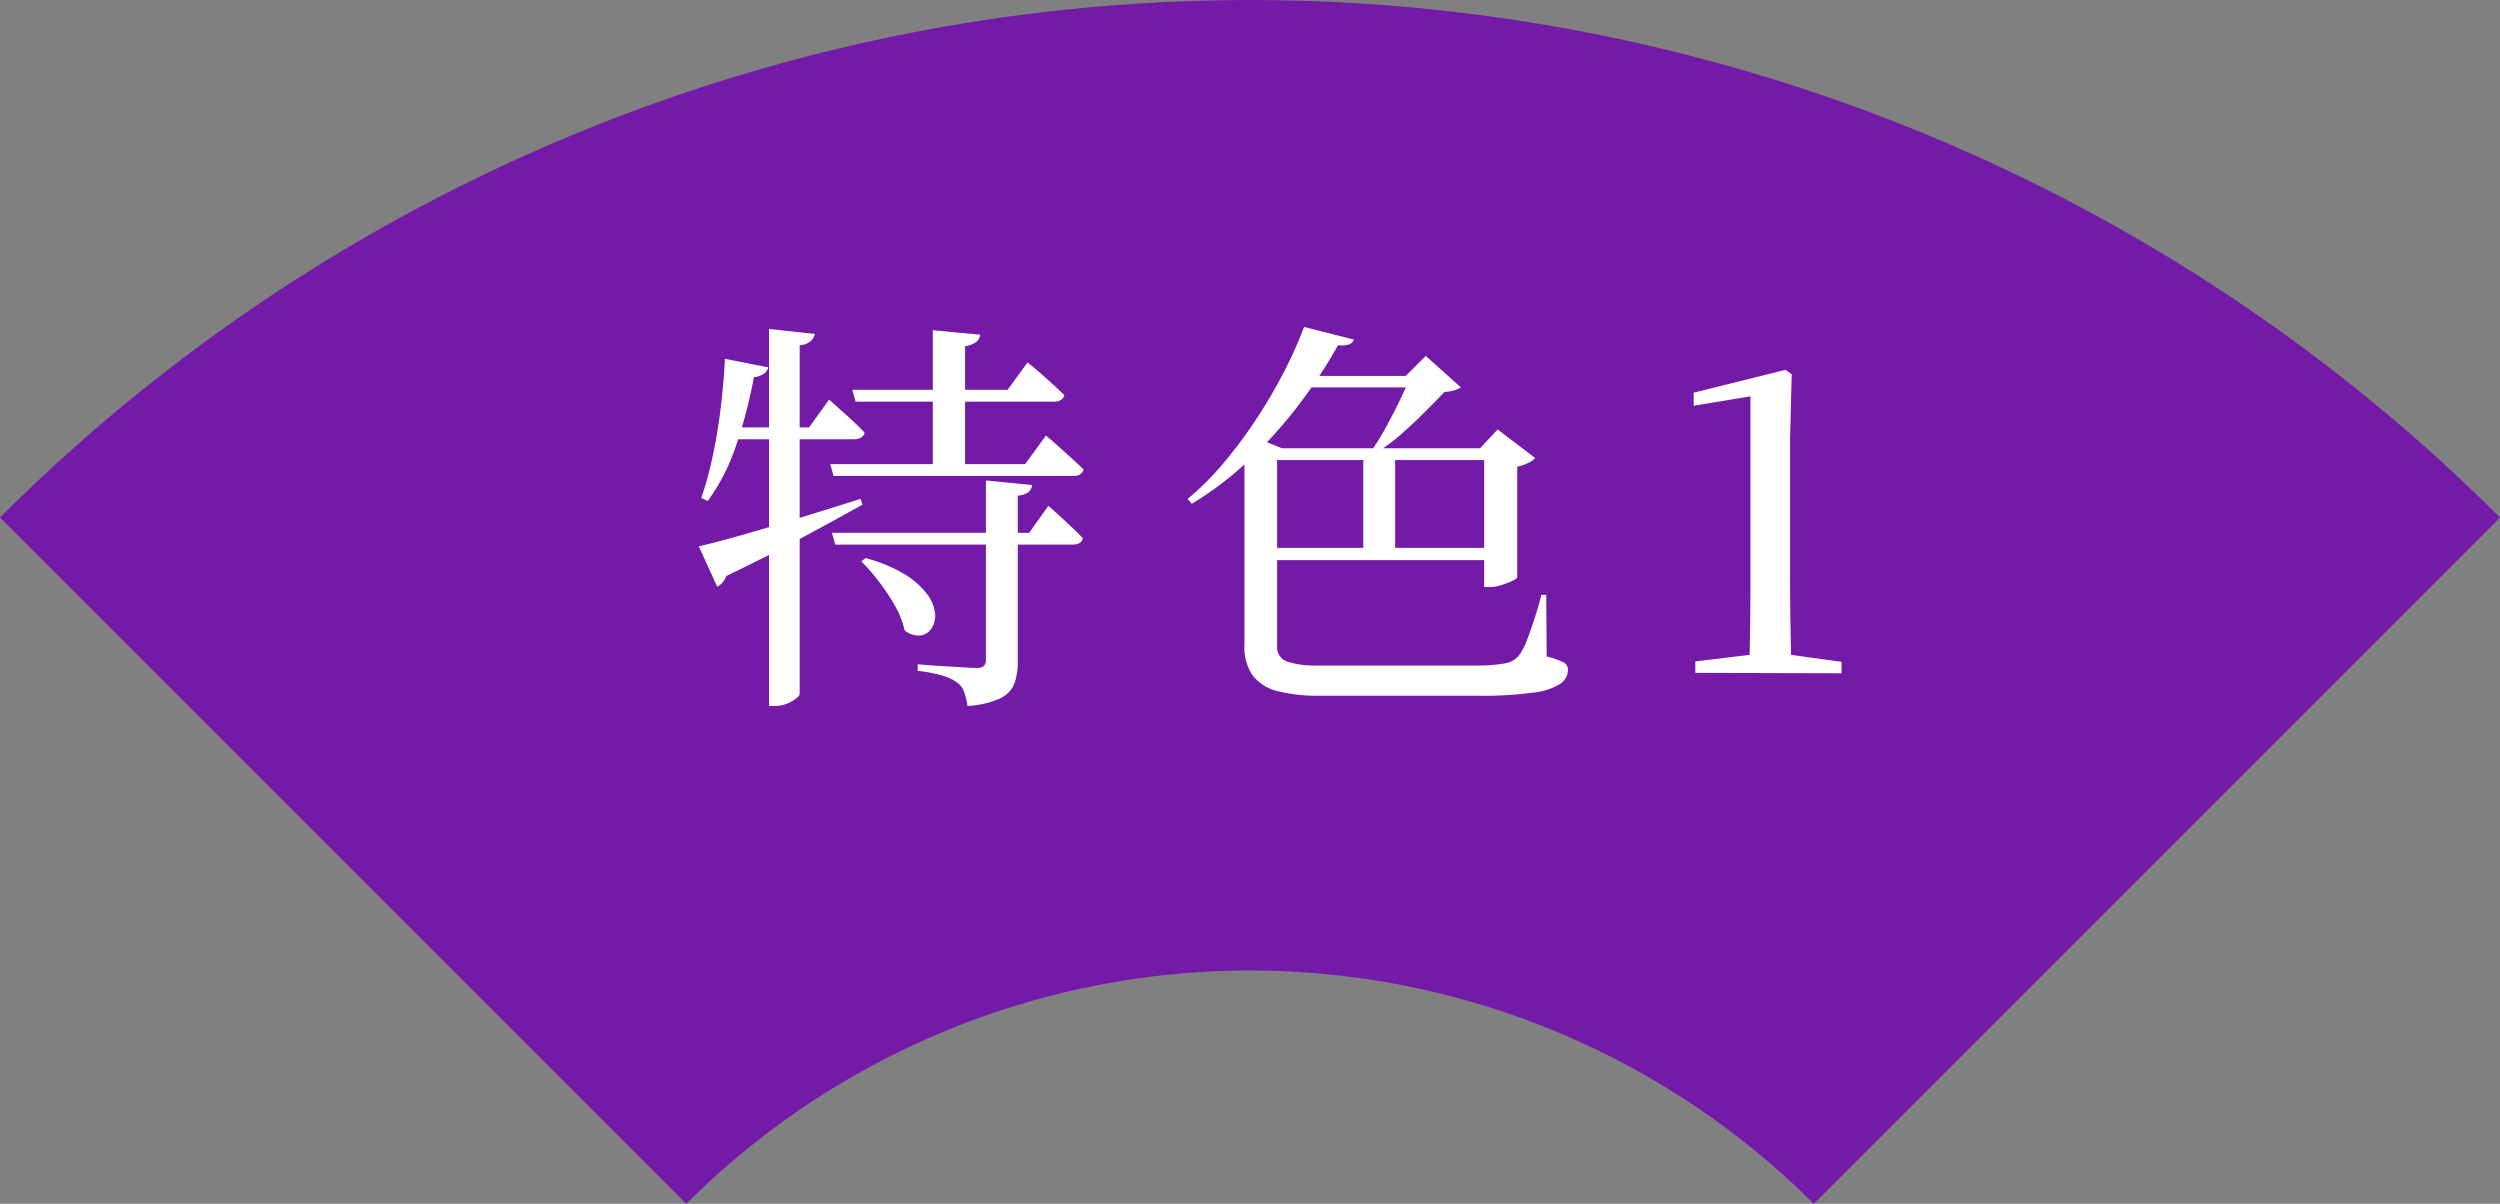
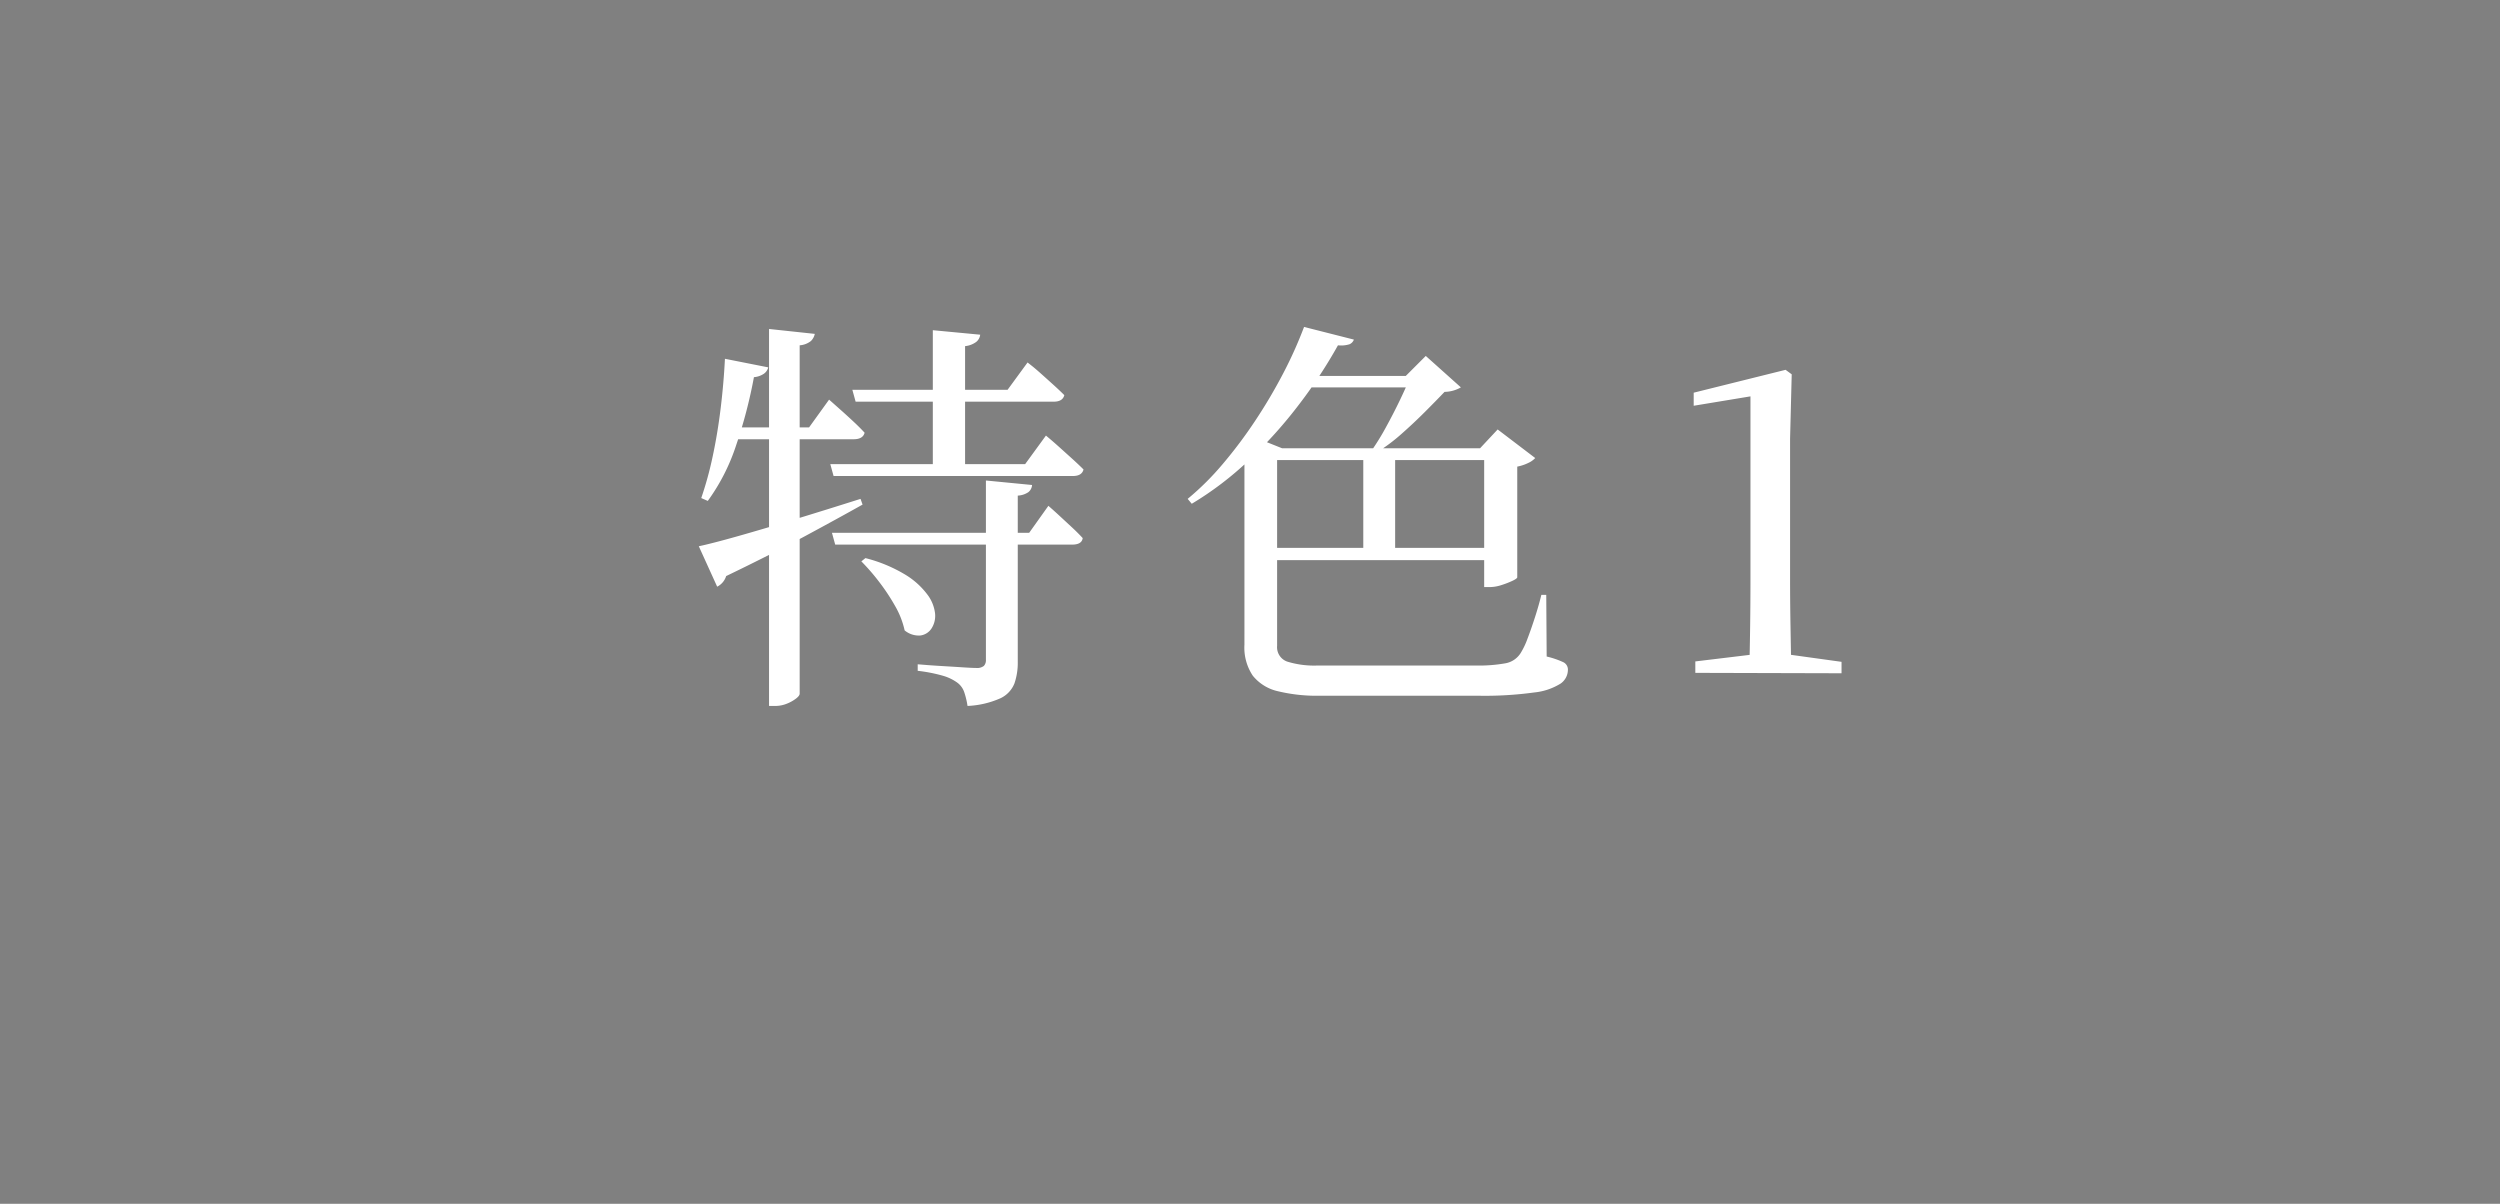
<svg xmlns="http://www.w3.org/2000/svg" width="122.425" height="58.95" viewBox="0 0 122.425 58.95">
  <rect x="0" y="0" width="122.425" height="58.95" fill="#808080" stroke="none" />
  <defs>
    <clipPath id="clip-path">
-       <rect id="長方形_83" data-name="長方形 83" width="122.425" height="58.95" fill="#741aa8" />
-     </clipPath>
+       </clipPath>
  </defs>
  <g id="グループ_313" data-name="グループ 313" transform="translate(-310 -3805.181)">
    <g id="グループ_35" data-name="グループ 35" transform="translate(310 3805.181)">
      <g id="グループ_34" data-name="グループ 34" clip-path="url(#clip-path)">
-         <path id="パス_405" data-name="パス 405" d="M33.606,58.95a39.068,39.068,0,0,1,55.213,0l33.606-33.606A86.6,86.6,0,0,0,0,25.344Z" fill="#741aa8" />
-       </g>
+         </g>
    </g>
    <path id="パス_15126" data-name="パス 15126" d="M-50.34-10.22h9.54l1.02-1.4.19.16q.19.16.48.42l.61.55q.32.29.56.53-.08.32-.52.32H-50.18Zm.08,3.36h9.66l.94-1.32.17.15q.17.15.44.4l.55.51q.28.26.52.52-.04.32-.52.32H-50.1Zm1-7h7.6l.98-1.34.19.15q.19.15.47.4t.59.53q.31.28.55.52-.08.32-.52.32h-9.7Zm3.94-2.92,2.32.22a.528.528,0,0,1-.19.35,1.089,1.089,0,0,1-.55.21v6.02h-1.58Zm2.6,7.36,2.26.22a.488.488,0,0,1-.18.35,1.01,1.01,0,0,1-.52.17V-.54A3.133,3.133,0,0,1-41.32.51a1.355,1.355,0,0,1-.68.73,4.428,4.428,0,0,1-1.62.38,3.961,3.961,0,0,0-.16-.67.968.968,0,0,0-.34-.47,2.273,2.273,0,0,0-.71-.34A7.555,7.555,0,0,0-46.06-.1V-.42l.37.03q.37.03.88.06t.97.06q.46.03.64.03a.541.541,0,0,0,.38-.1.407.407,0,0,0,.1-.3Zm-5.9,3.8a7.211,7.211,0,0,1,1.95.81,3.818,3.818,0,0,1,1.08.97,1.889,1.889,0,0,1,.38.93,1.137,1.137,0,0,1-.17.73.766.766,0,0,1-.55.35,1.08,1.08,0,0,1-.77-.25,4.177,4.177,0,0,0-.47-1.2,9.952,9.952,0,0,0-.79-1.19,10.313,10.313,0,0,0-.86-.99Zm-4.72-11.22,2.24.24a.673.673,0,0,1-.19.35.994.994,0,0,1-.55.21V1.02q0,.1-.18.24a1.9,1.9,0,0,1-.45.25,1.5,1.5,0,0,1-.57.11h-.3Zm-2.16,1.46,2.12.42a.533.533,0,0,1-.21.31,1.008,1.008,0,0,1-.49.17,23.69,23.69,0,0,1-.87,3.33,9.8,9.8,0,0,1-1.39,2.73l-.32-.14a17.188,17.188,0,0,0,.56-2.04q.24-1.12.39-2.35T-55.5-15.38ZM-56.78-6.2q.66-.14,1.9-.49t2.81-.83q1.57-.48,3.21-1l.1.28q-1.14.64-2.79,1.53t-3.89,1.97a.869.869,0,0,1-.44.52Zm1.58-5.82h3.82l.98-1.36.17.15.45.4q.28.25.58.53t.54.54q-.08.32-.54.32h-6Zm33.28-2.52h-.24l.98-.98,1.72,1.54a1.648,1.648,0,0,1-.8.22q-.42.44-.97.99t-1.14,1.07a8.8,8.8,0,0,1-1.17.88h-.34a11.746,11.746,0,0,0,.74-1.19q.38-.69.71-1.38T-21.92-14.54Zm-5.26,0h6.32v.56h-6.66ZM-24.24-11h1.56v5.22h-1.56Zm-5.82,8.64h1.6v1.04a.746.746,0,0,0,.5.77,4.47,4.47,0,0,0,1.5.19h7.7a7.386,7.386,0,0,0,1.49-.11,1.108,1.108,0,0,0,.73-.49,3.75,3.75,0,0,0,.34-.71q.18-.47.37-1.06t.31-1.09h.24l.02,3.02a4.227,4.227,0,0,1,.82.28.4.4,0,0,1,.22.38.826.826,0,0,1-.35.66,3,3,0,0,1-1.3.44,17.751,17.751,0,0,1-2.75.16h-7.74A8.108,8.108,0,0,1-28.42.9,2.2,2.2,0,0,1-29.65.14a2.468,2.468,0,0,1-.41-1.52ZM-18.32-11h-.2l.86-.92,1.84,1.4a1.063,1.063,0,0,1-.34.24,2.142,2.142,0,0,1-.54.18v5.42q0,.06-.23.17a4.369,4.369,0,0,1-.54.21,1.922,1.922,0,0,1-.59.1h-.26Zm-11,0h11.94v.58H-29.32Zm0,4.88h11.94v.6H-29.32Zm2.18-10.82,2.44.62a.393.393,0,0,1-.22.23,1.379,1.379,0,0,1-.56.05,23.877,23.877,0,0,1-1.87,2.85,22.316,22.316,0,0,1-2.46,2.75,16.013,16.013,0,0,1-2.83,2.16l-.2-.24a13.4,13.4,0,0,0,1.72-1.71,22.525,22.525,0,0,0,1.59-2.12,25.357,25.357,0,0,0,1.36-2.3A20.642,20.642,0,0,0-27.14-16.94ZM-28.46-11v8.96h-1.6v-9.08l.34-.48,1.5.6ZM-7.98,0V-.56L-5.16-.9h1.74l2.6.36V.02Zm2.64,0q.06-2.32.06-4.62v-8.92l-2.78.46v-.64l4.5-1.12.3.22-.08,3.16v6.84q0,1.12.02,2.29T-3.28,0Z" transform="translate(401 3838.131)" fill="#fff" />
  </g>
</svg>